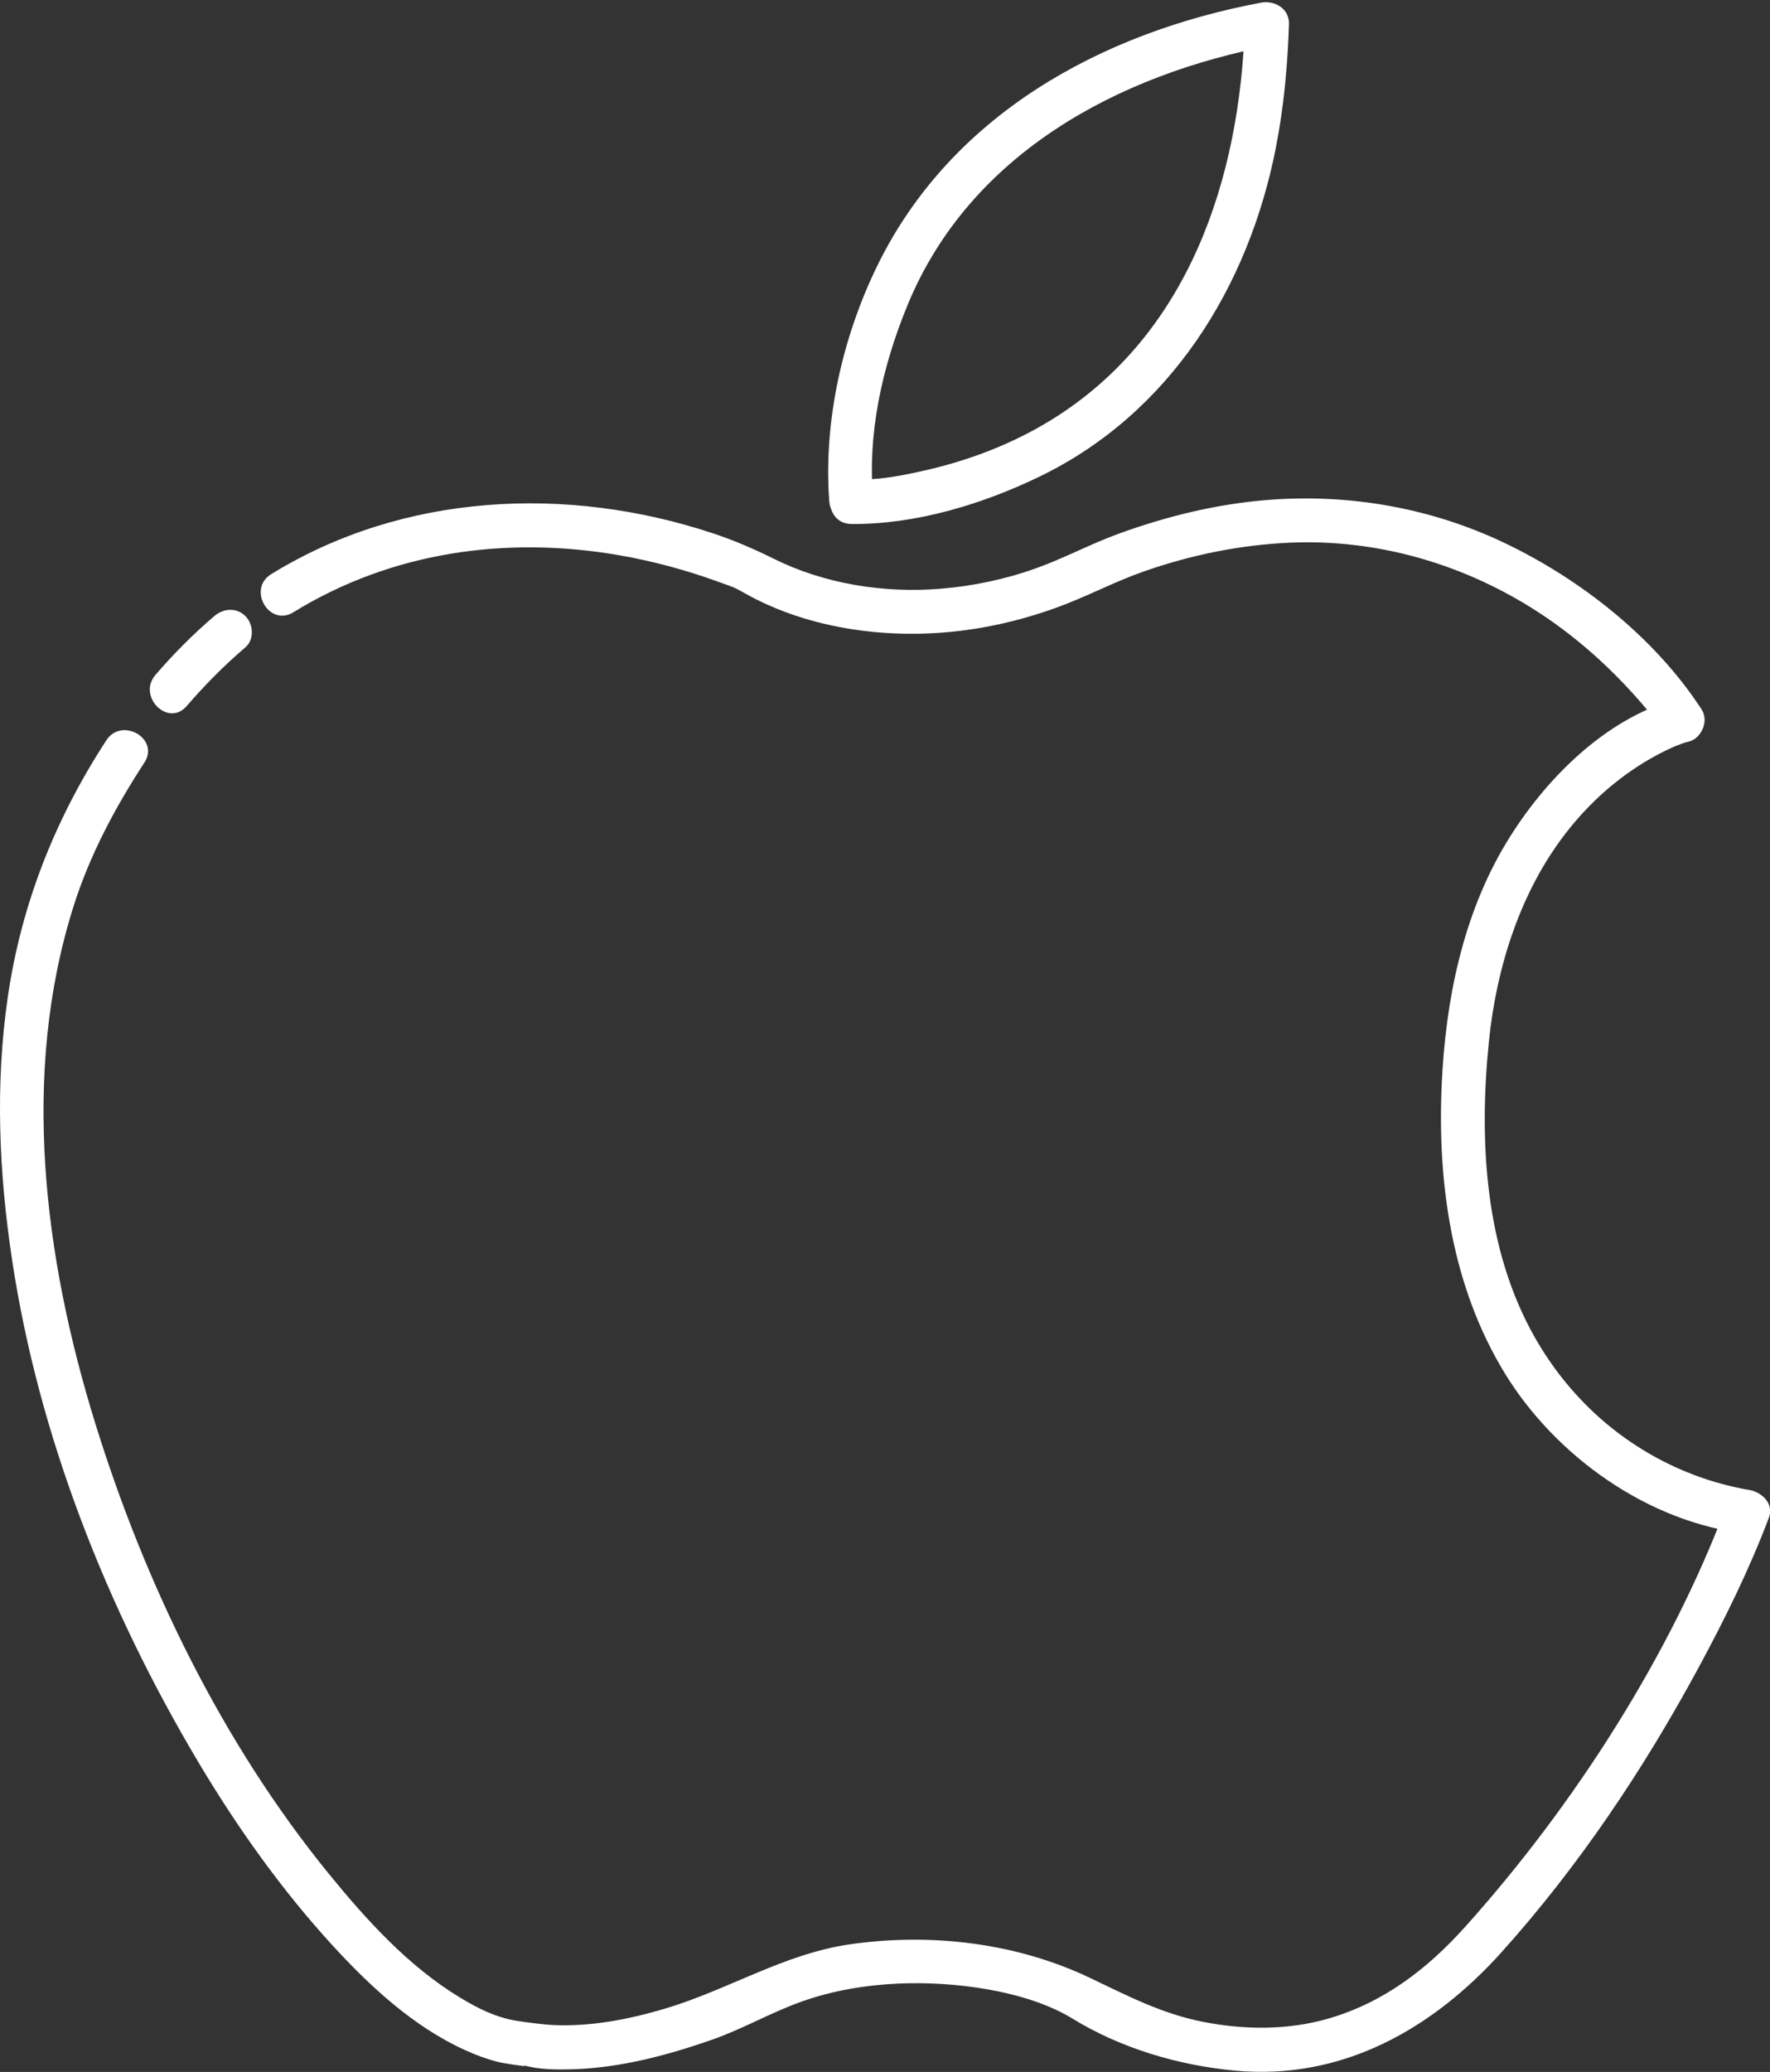
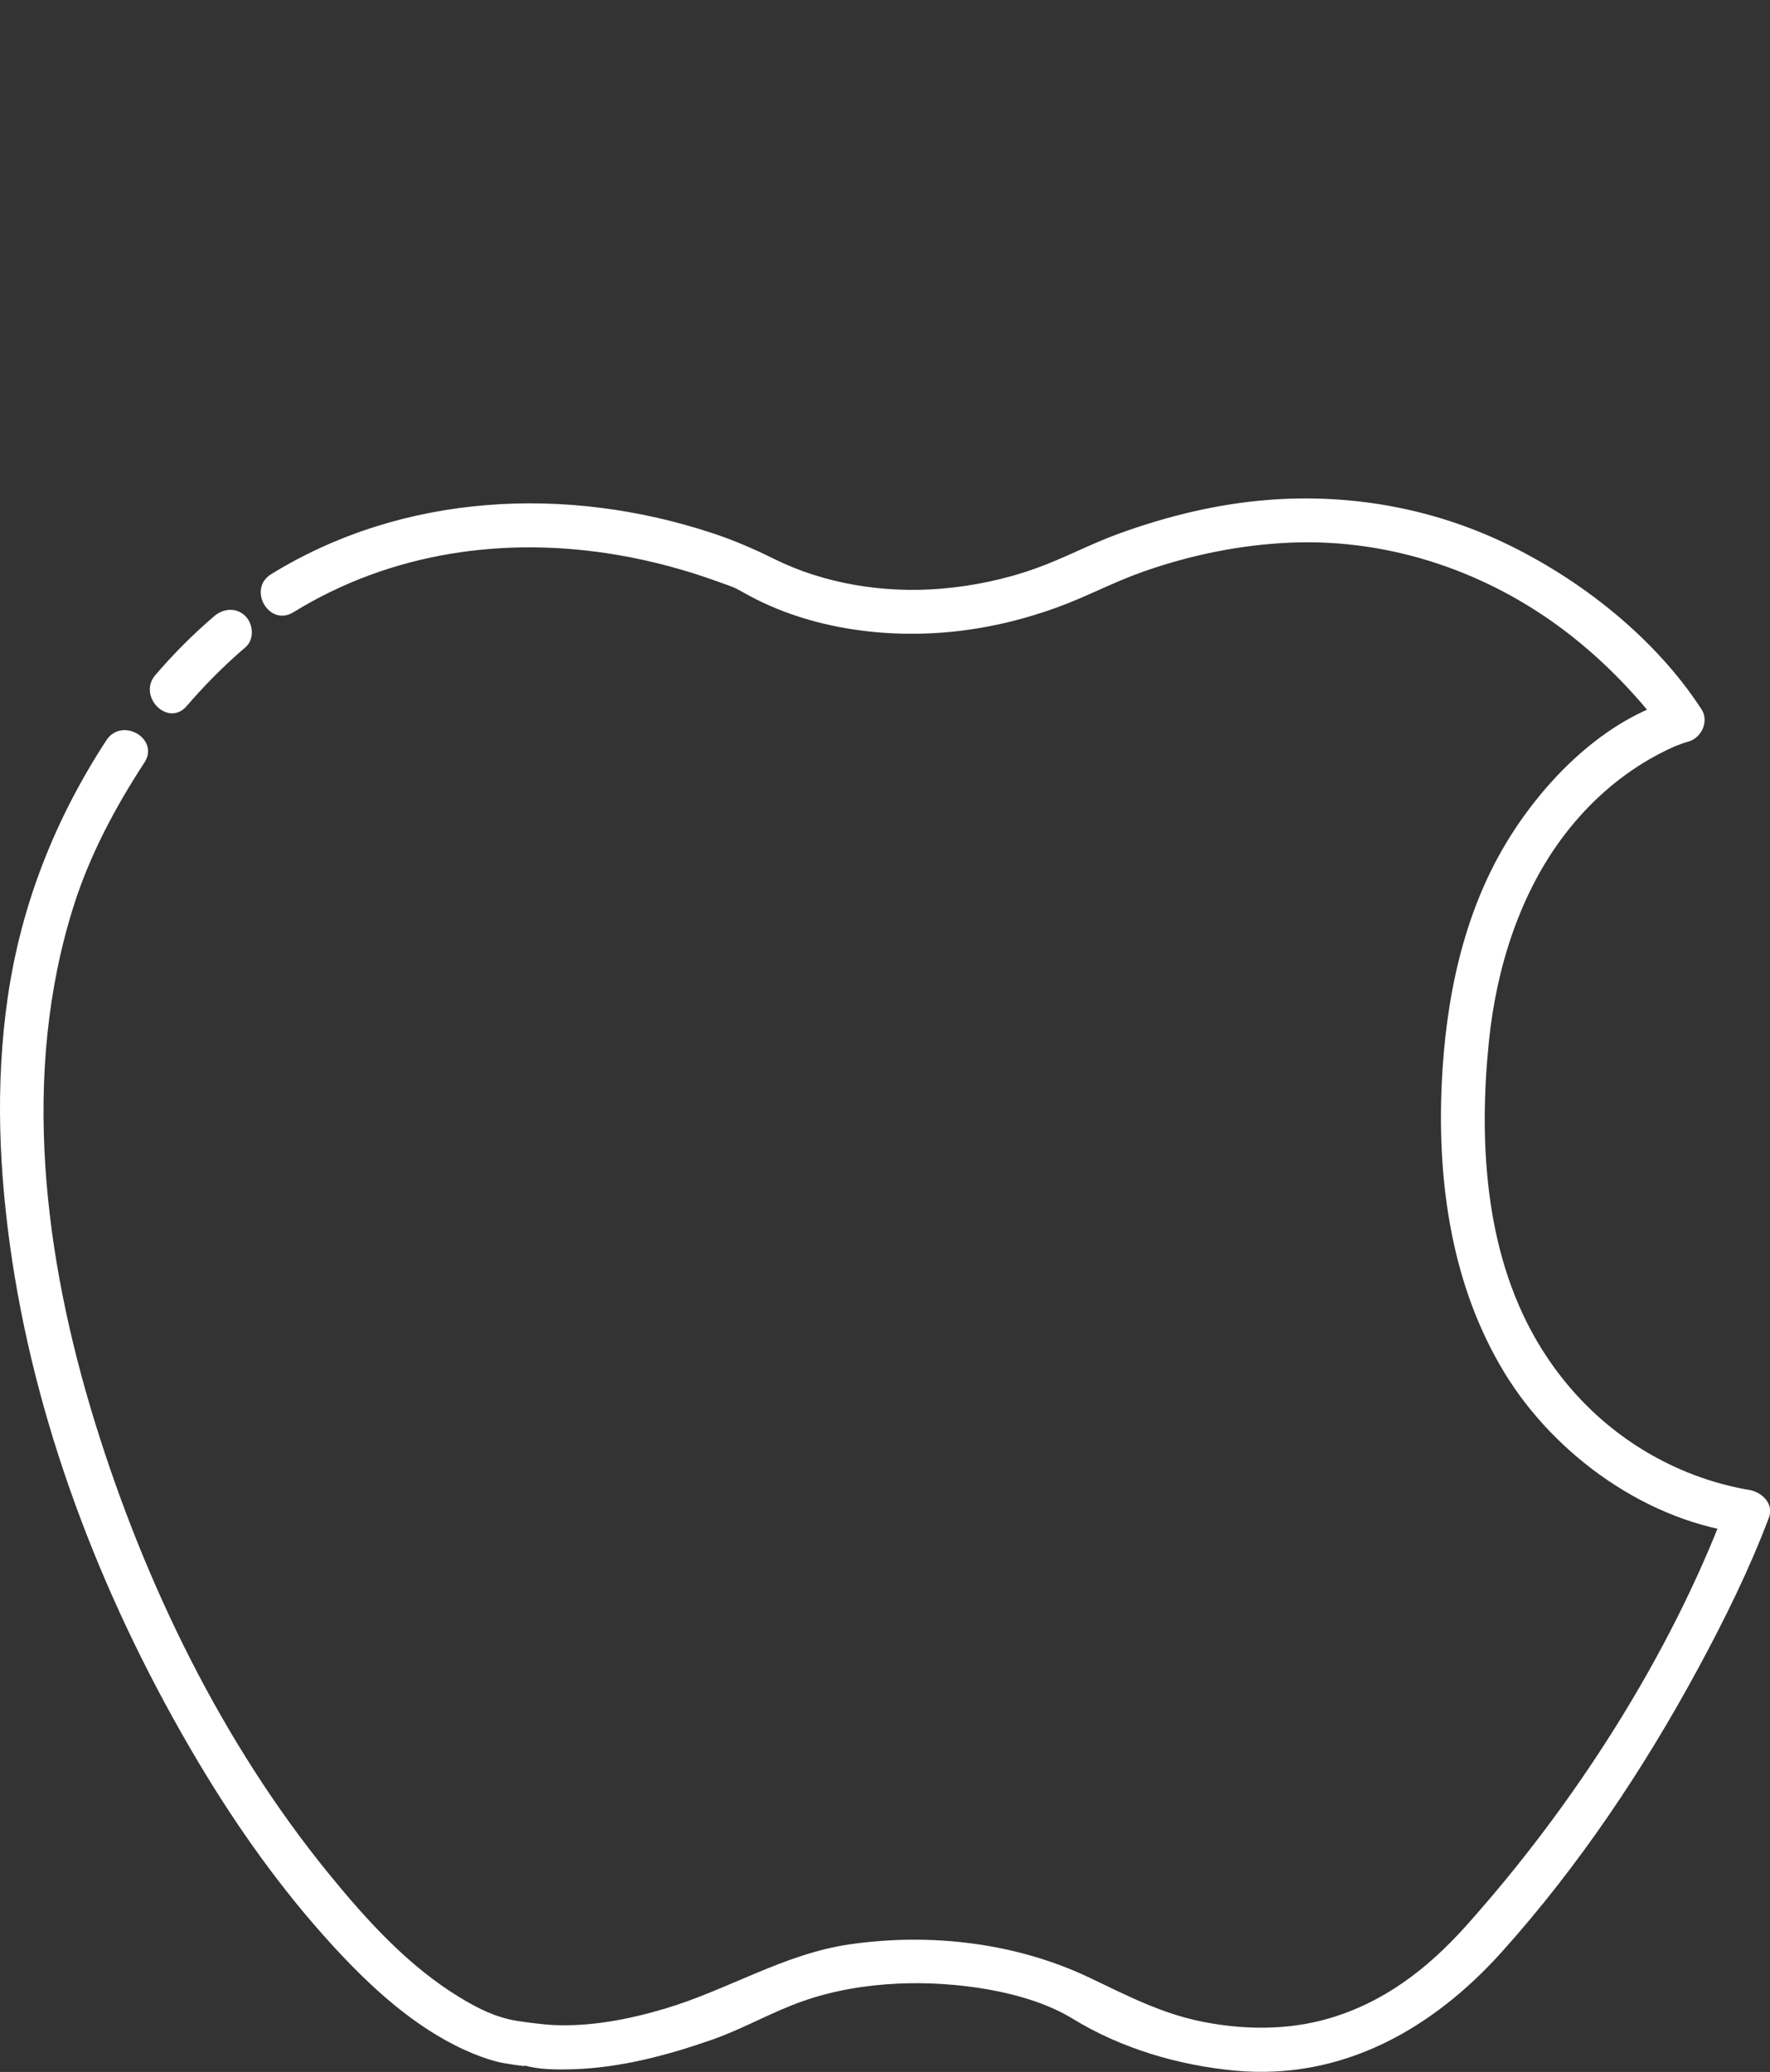
<svg xmlns="http://www.w3.org/2000/svg" fill="#000000" height="469.9" preserveAspectRatio="xMidYMid meet" version="1" viewBox="0.0 -0.5 401.5 469.9" width="401.5" zoomAndPan="magnify">
  <rect x="0.0" y="-0.5" width="401.5" height="469.9" fill="#333333" stroke="none" />
  <defs>
    <clipPath id="a">
-       <path d="M 0 112 L 401.531 112 L 401.531 469.379 L 0 469.379 Z M 0 112" />
+       <path d="M 0 112 L 401.531 112 L 401.531 469.379 L 0 469.379 Z " />
    </clipPath>
  </defs>
  <g>
    <g id="change1_2">
-       <path d="M 198.125 113.336 C 196.625 98.164 200.074 82.734 205.887 68.641 C 220.031 34.324 253.754 16.301 288.711 9.742 C 286.602 8.137 284.492 6.527 282.383 4.922 C 281.281 39.957 269.676 75.441 238.555 94.68 C 229.422 100.328 219.312 104.121 208.844 106.406 C 202.977 107.688 199.648 108.25 193.5 108.336 C 193.375 108.336 193.25 108.336 193.125 108.336 C 186.676 108.277 186.68 118.277 193.125 118.336 C 207.699 118.469 222.852 113.859 235.82 107.582 C 265.457 93.234 283.266 64.527 289.441 32.859 C 291.234 23.664 292.09 14.277 292.383 4.922 C 292.488 1.457 289.125 -0.477 286.055 0.102 C 249.754 6.91 215.758 25.562 199.035 59.703 C 191.168 75.766 186.832 94.762 188.074 112.715 C 188.09 112.922 188.105 113.129 188.125 113.336 C 188.754 119.691 198.762 119.754 198.125 113.336" fill="#ffffff" />
-     </g>
+       </g>
    <g id="change1_3">
-       <path d="M 381.637 167.871 C 388.086 167.871 388.086 157.871 381.637 157.871 C 375.188 157.871 375.188 167.871 381.637 167.871" fill="#ffffff" />
-     </g>
+       </g>
    <g id="change1_4">
      <path d="M 42.34 159.637 C 46.453 154.859 50.879 150.398 55.668 146.305 C 57.742 144.535 57.484 141.047 55.668 139.234 C 53.629 137.195 50.668 137.469 48.598 139.234 C 43.805 143.328 39.379 147.789 35.266 152.562 C 31.082 157.422 38.121 164.527 42.34 159.637" fill="#ffffff" />
    </g>
    <g clip-path="url(#a)" id="change1_1">
      <path d="M 66.555 138.355 C 88.742 124.684 114.734 121.008 140.219 125.379 C 147.992 126.715 155.656 128.789 163.066 131.488 C 166.289 132.66 166.301 132.551 168.801 133.965 C 183.777 142.445 202.484 144.691 219.305 142.379 C 226.293 141.418 233.043 139.695 239.676 137.297 C 246.348 134.891 252.621 131.5 259.34 129.141 C 270.102 125.363 281.336 123.055 292.73 122.57 C 315.637 121.598 338.102 129.391 356.102 143.449 C 361.969 148.027 367.363 153.219 372.234 158.84 C 373.023 159.75 373.789 160.68 374.547 161.617 C 375.562 162.875 374.695 161.754 375.848 163.305 C 376.355 163.988 376.855 164.68 377.32 165.395 C 378.316 162.945 379.312 160.496 380.309 158.051 C 363.98 162.477 350.164 176.598 341.719 190.574 C 331.805 206.973 327.91 226.336 327.039 245.266 C 325.996 267.875 329.34 291.254 341.277 310.844 C 352.805 329.762 374.035 344.922 396.43 347.355 C 394.82 345.246 393.215 343.137 391.605 341.027 C 378.785 375.078 356.996 409.047 332.395 436.445 C 323.762 446.062 313.824 453.695 301.273 457.316 C 292.098 459.961 282.27 459.875 272.953 458.051 C 263.484 456.199 255.699 452.094 247.172 448.039 C 230.426 440.066 211.055 437.836 192.82 440.453 C 177.84 442.602 165.133 450.805 150.805 455.059 C 142.527 457.512 133.852 459.191 125.184 458.75 C 123.461 458.66 119.227 458.141 117.309 457.828 C 112.465 457.039 108.543 455.066 104.387 452.555 C 92.66 445.477 83.047 434.855 74.48 424.332 C 50.34 394.668 32.902 358.73 21.621 322.344 C 9.988 284.812 4.633 243.062 16.711 204.957 C 20.387 193.359 26.129 182.609 32.758 172.445 C 36.289 167.023 27.629 162.02 24.121 167.398 C 12.508 185.215 4.832 204.562 1.766 225.629 C -1.121 245.461 -0.238 265.484 2.742 285.25 C 8.777 325.246 24.223 364.195 44.828 398.867 C 53.664 413.73 63.773 427.984 75.465 440.746 C 83.984 450.047 93.906 459.219 105.523 464.465 C 107.812 465.5 110.16 466.398 112.598 467.035 C 113.602 467.297 114.629 467.477 115.656 467.625 C 116.203 467.703 120.574 468.426 118.613 467.828 C 122.238 468.934 126.398 468.902 130.137 468.785 C 140.805 468.445 151.367 465.625 161.387 462.141 C 168.527 459.656 174.996 455.84 182.121 453.344 C 189.07 450.91 196.355 449.711 203.688 449.367 C 216.199 448.785 232.801 450.883 243.281 457.309 C 254.312 464.07 267.316 467.906 280.125 469.102 C 304.348 471.359 324.895 459.746 340.66 442.188 C 358.113 422.75 372.801 400.812 385.211 377.867 C 391.176 366.84 396.824 355.438 401.25 343.688 C 402.504 340.359 399.363 337.676 396.43 337.355 C 396.348 337.348 397.969 337.602 396.27 337.316 C 394.898 337.09 393.539 336.785 392.188 336.457 C 387.906 335.414 383.719 333.945 379.727 332.094 C 366.359 325.906 355.555 315.758 348.254 302.992 C 336.742 282.855 335.438 258.117 337.754 235.539 C 339.465 218.844 344.855 201.723 355.262 188.34 C 360.547 181.543 366.844 175.934 374.199 171.656 C 375.434 170.941 376.691 170.285 377.973 169.66 C 378.508 169.398 379.047 169.152 379.59 168.91 C 380.855 168.344 378.801 169.211 380.305 168.613 C 381.176 168.27 382.062 167.938 382.969 167.691 C 385.977 166.875 387.727 163.07 385.953 160.348 C 375.418 144.145 358.59 130.898 341.344 122.664 C 324.652 114.695 306.164 111.438 287.746 112.871 C 276.117 113.773 264.727 116.559 253.785 120.531 C 247.473 122.824 241.527 126.027 235.227 128.305 C 228.176 130.852 220.766 132.418 213.301 133.027 C 200.586 134.062 187.109 131.969 175.621 126.27 C 171.043 123.996 166.488 122.031 161.602 120.414 C 128.594 109.504 91.477 111.25 61.508 129.723 C 56.031 133.098 61.051 141.75 66.555 138.355" fill="#ffffff" />
    </g>
  </g>
</svg>